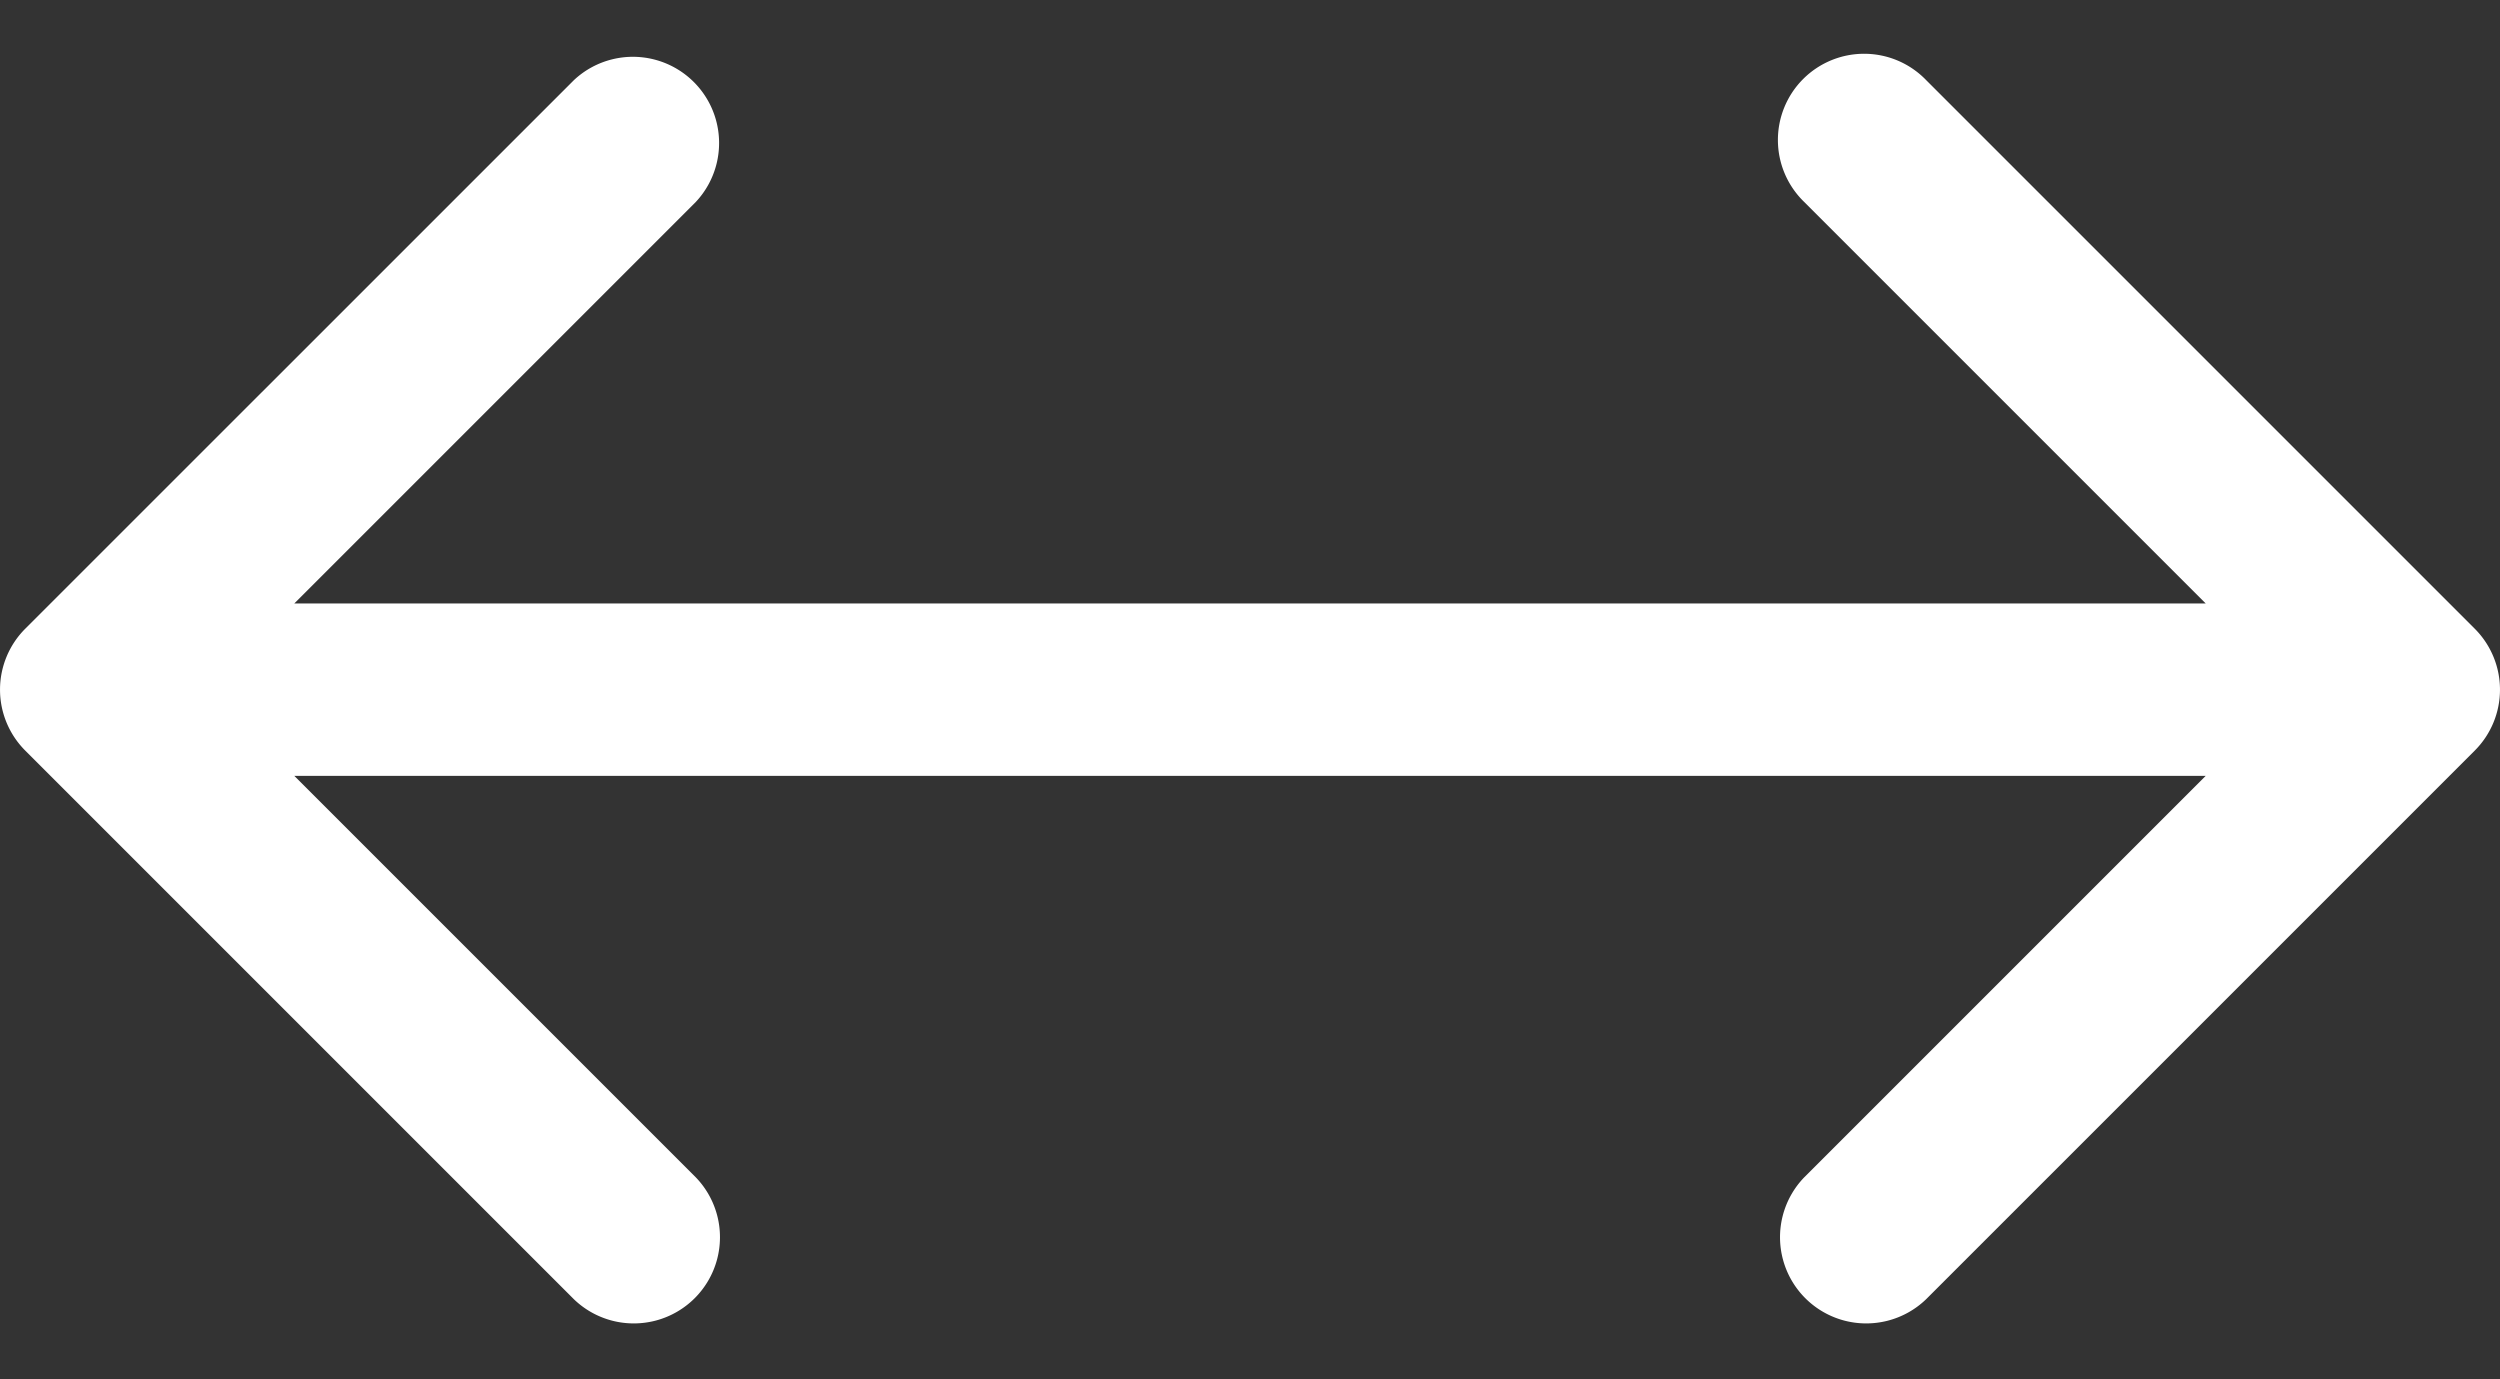
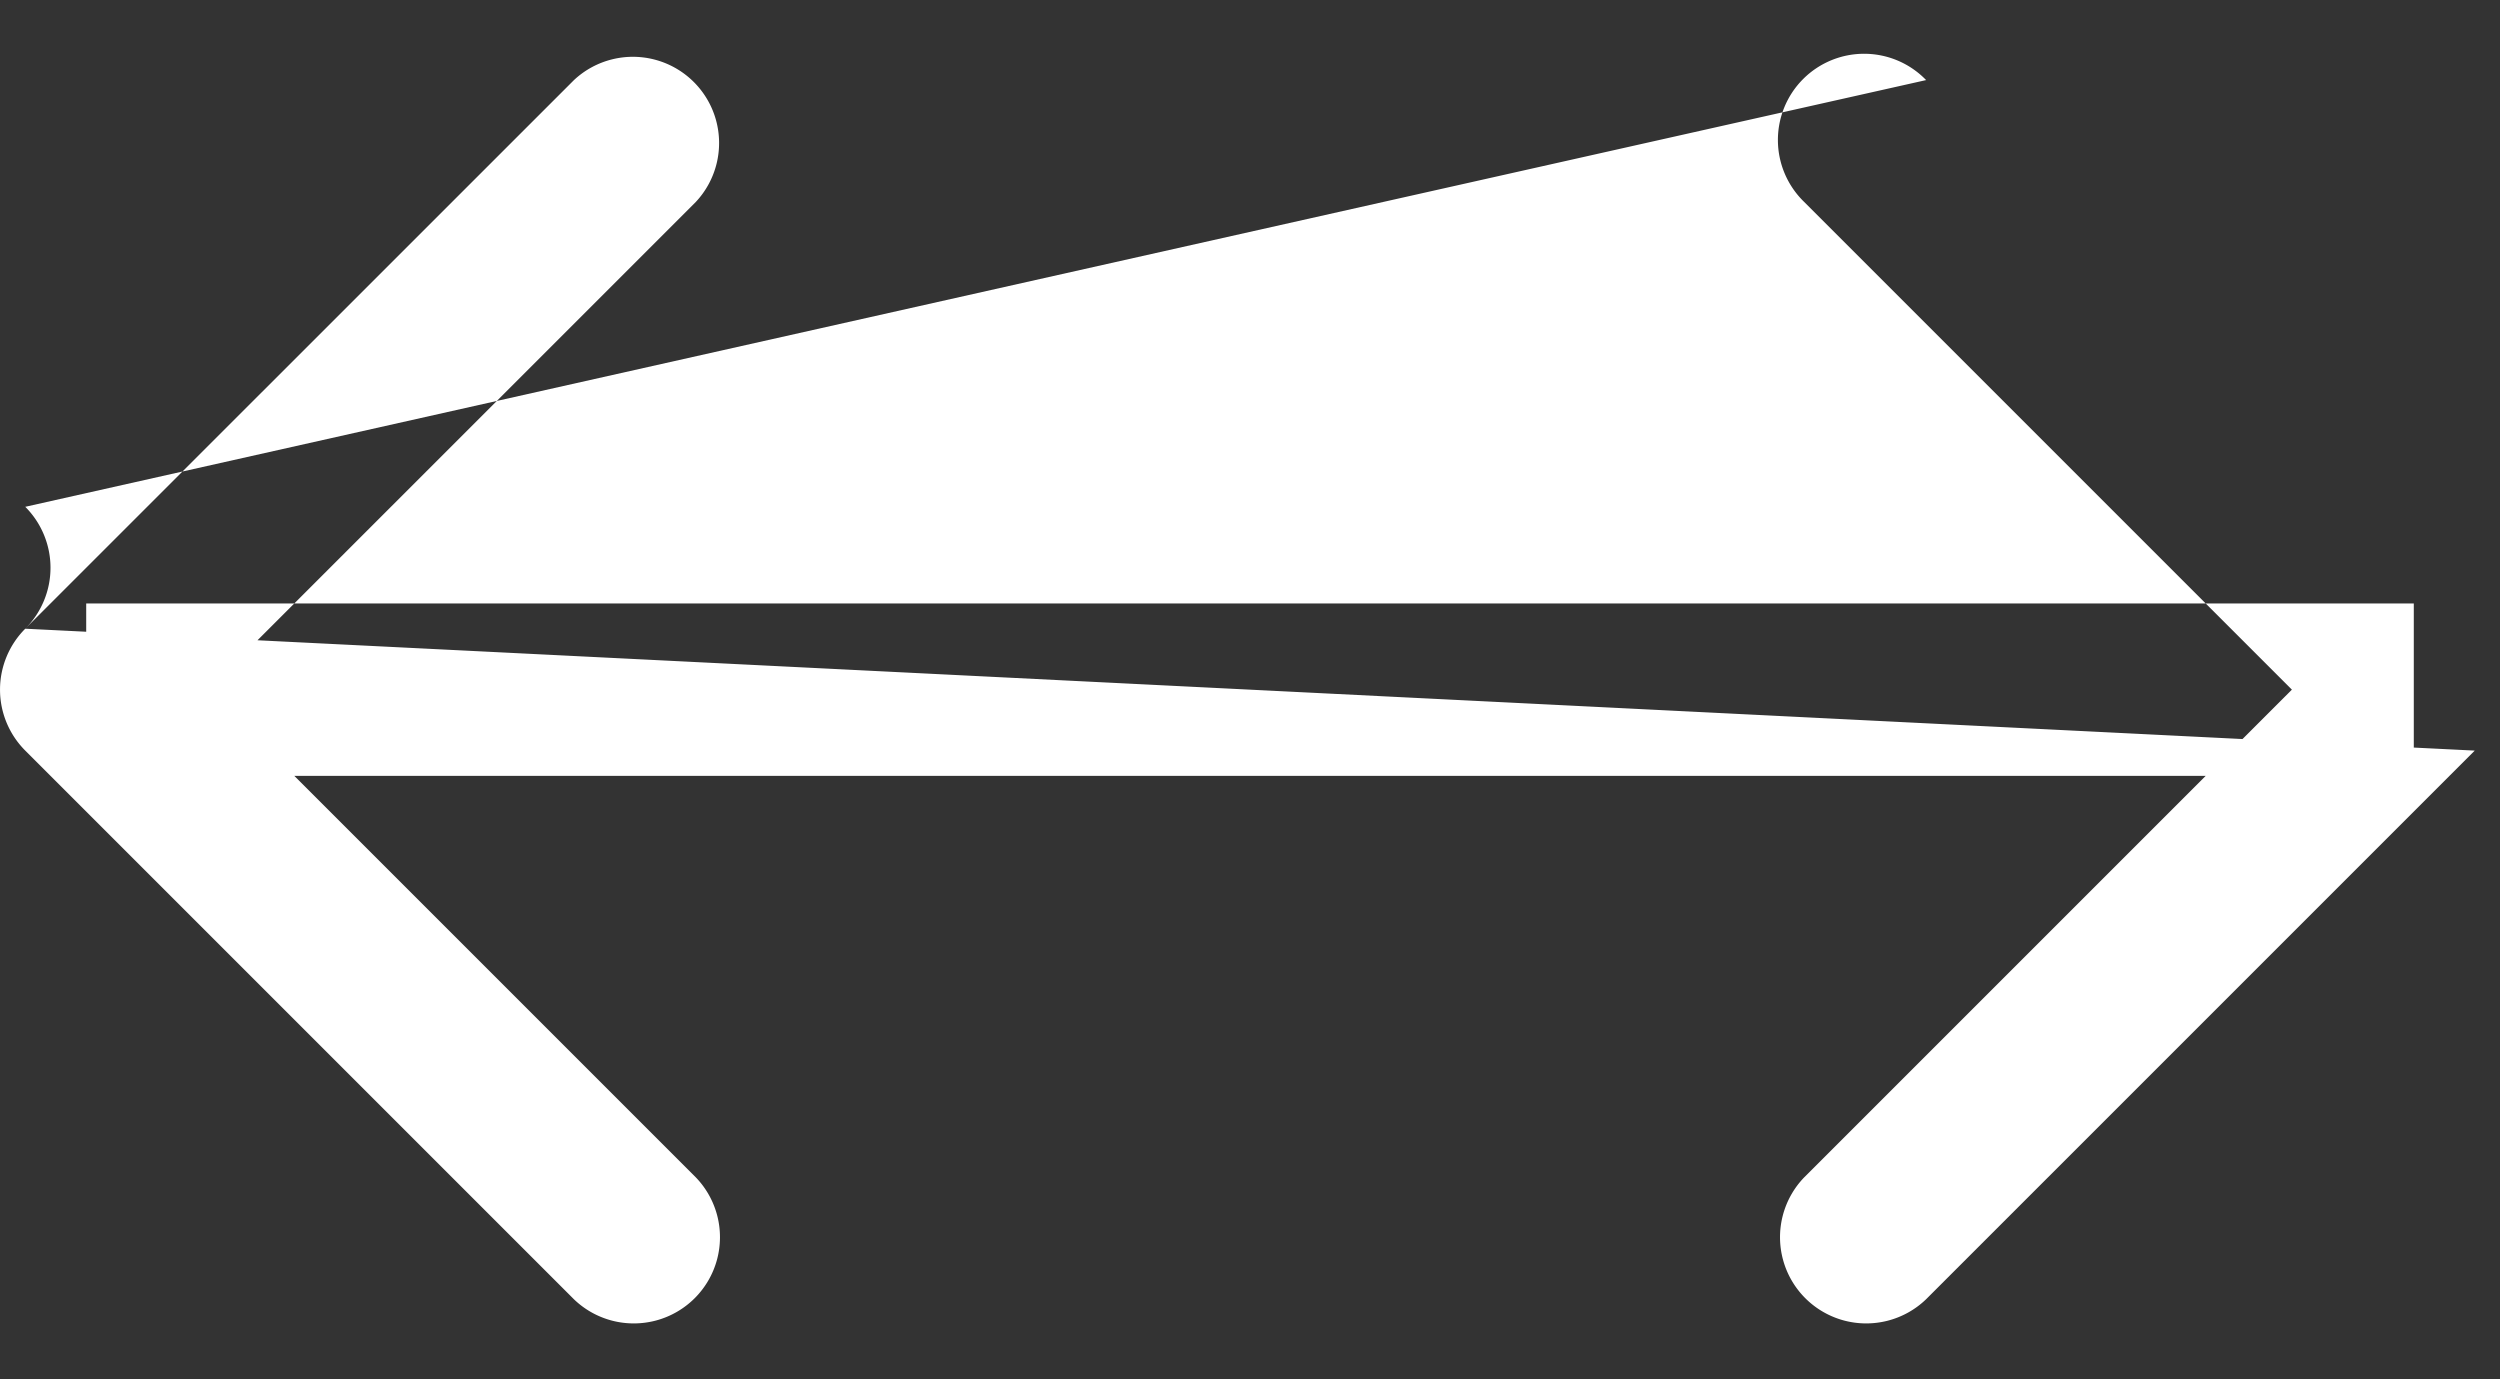
<svg xmlns="http://www.w3.org/2000/svg" width="29" height="16" viewBox="0 0 29 16" fill="none">
  <rect x="0" y="0" width="29" height="16" fill="#333333" stroke="none" />
-   <path d="M.293 7.293a1 1 0 0 0 0 1.414l6.364 6.364a1 1 0 0 0 1.414-1.414L2.414 8l5.657-5.657A1 1 0 0 0 6.657.93L.293 7.293zm28.414 1.414a1 1 0 0 0 0-1.414L22.343.929a1 1 0 1 0-1.414 1.414L26.586 8l-5.657 5.657a1 1 0 0 0 1.414 1.414l6.364-6.364zM1 9h27V7H1v2z" fill="#fff" />
+   <path d="M.293 7.293a1 1 0 0 0 0 1.414l6.364 6.364a1 1 0 0 0 1.414-1.414L2.414 8l5.657-5.657A1 1 0 0 0 6.657.93L.293 7.293za1 1 0 0 0 0-1.414L22.343.929a1 1 0 1 0-1.414 1.414L26.586 8l-5.657 5.657a1 1 0 0 0 1.414 1.414l6.364-6.364zM1 9h27V7H1v2z" fill="#fff" />
</svg>